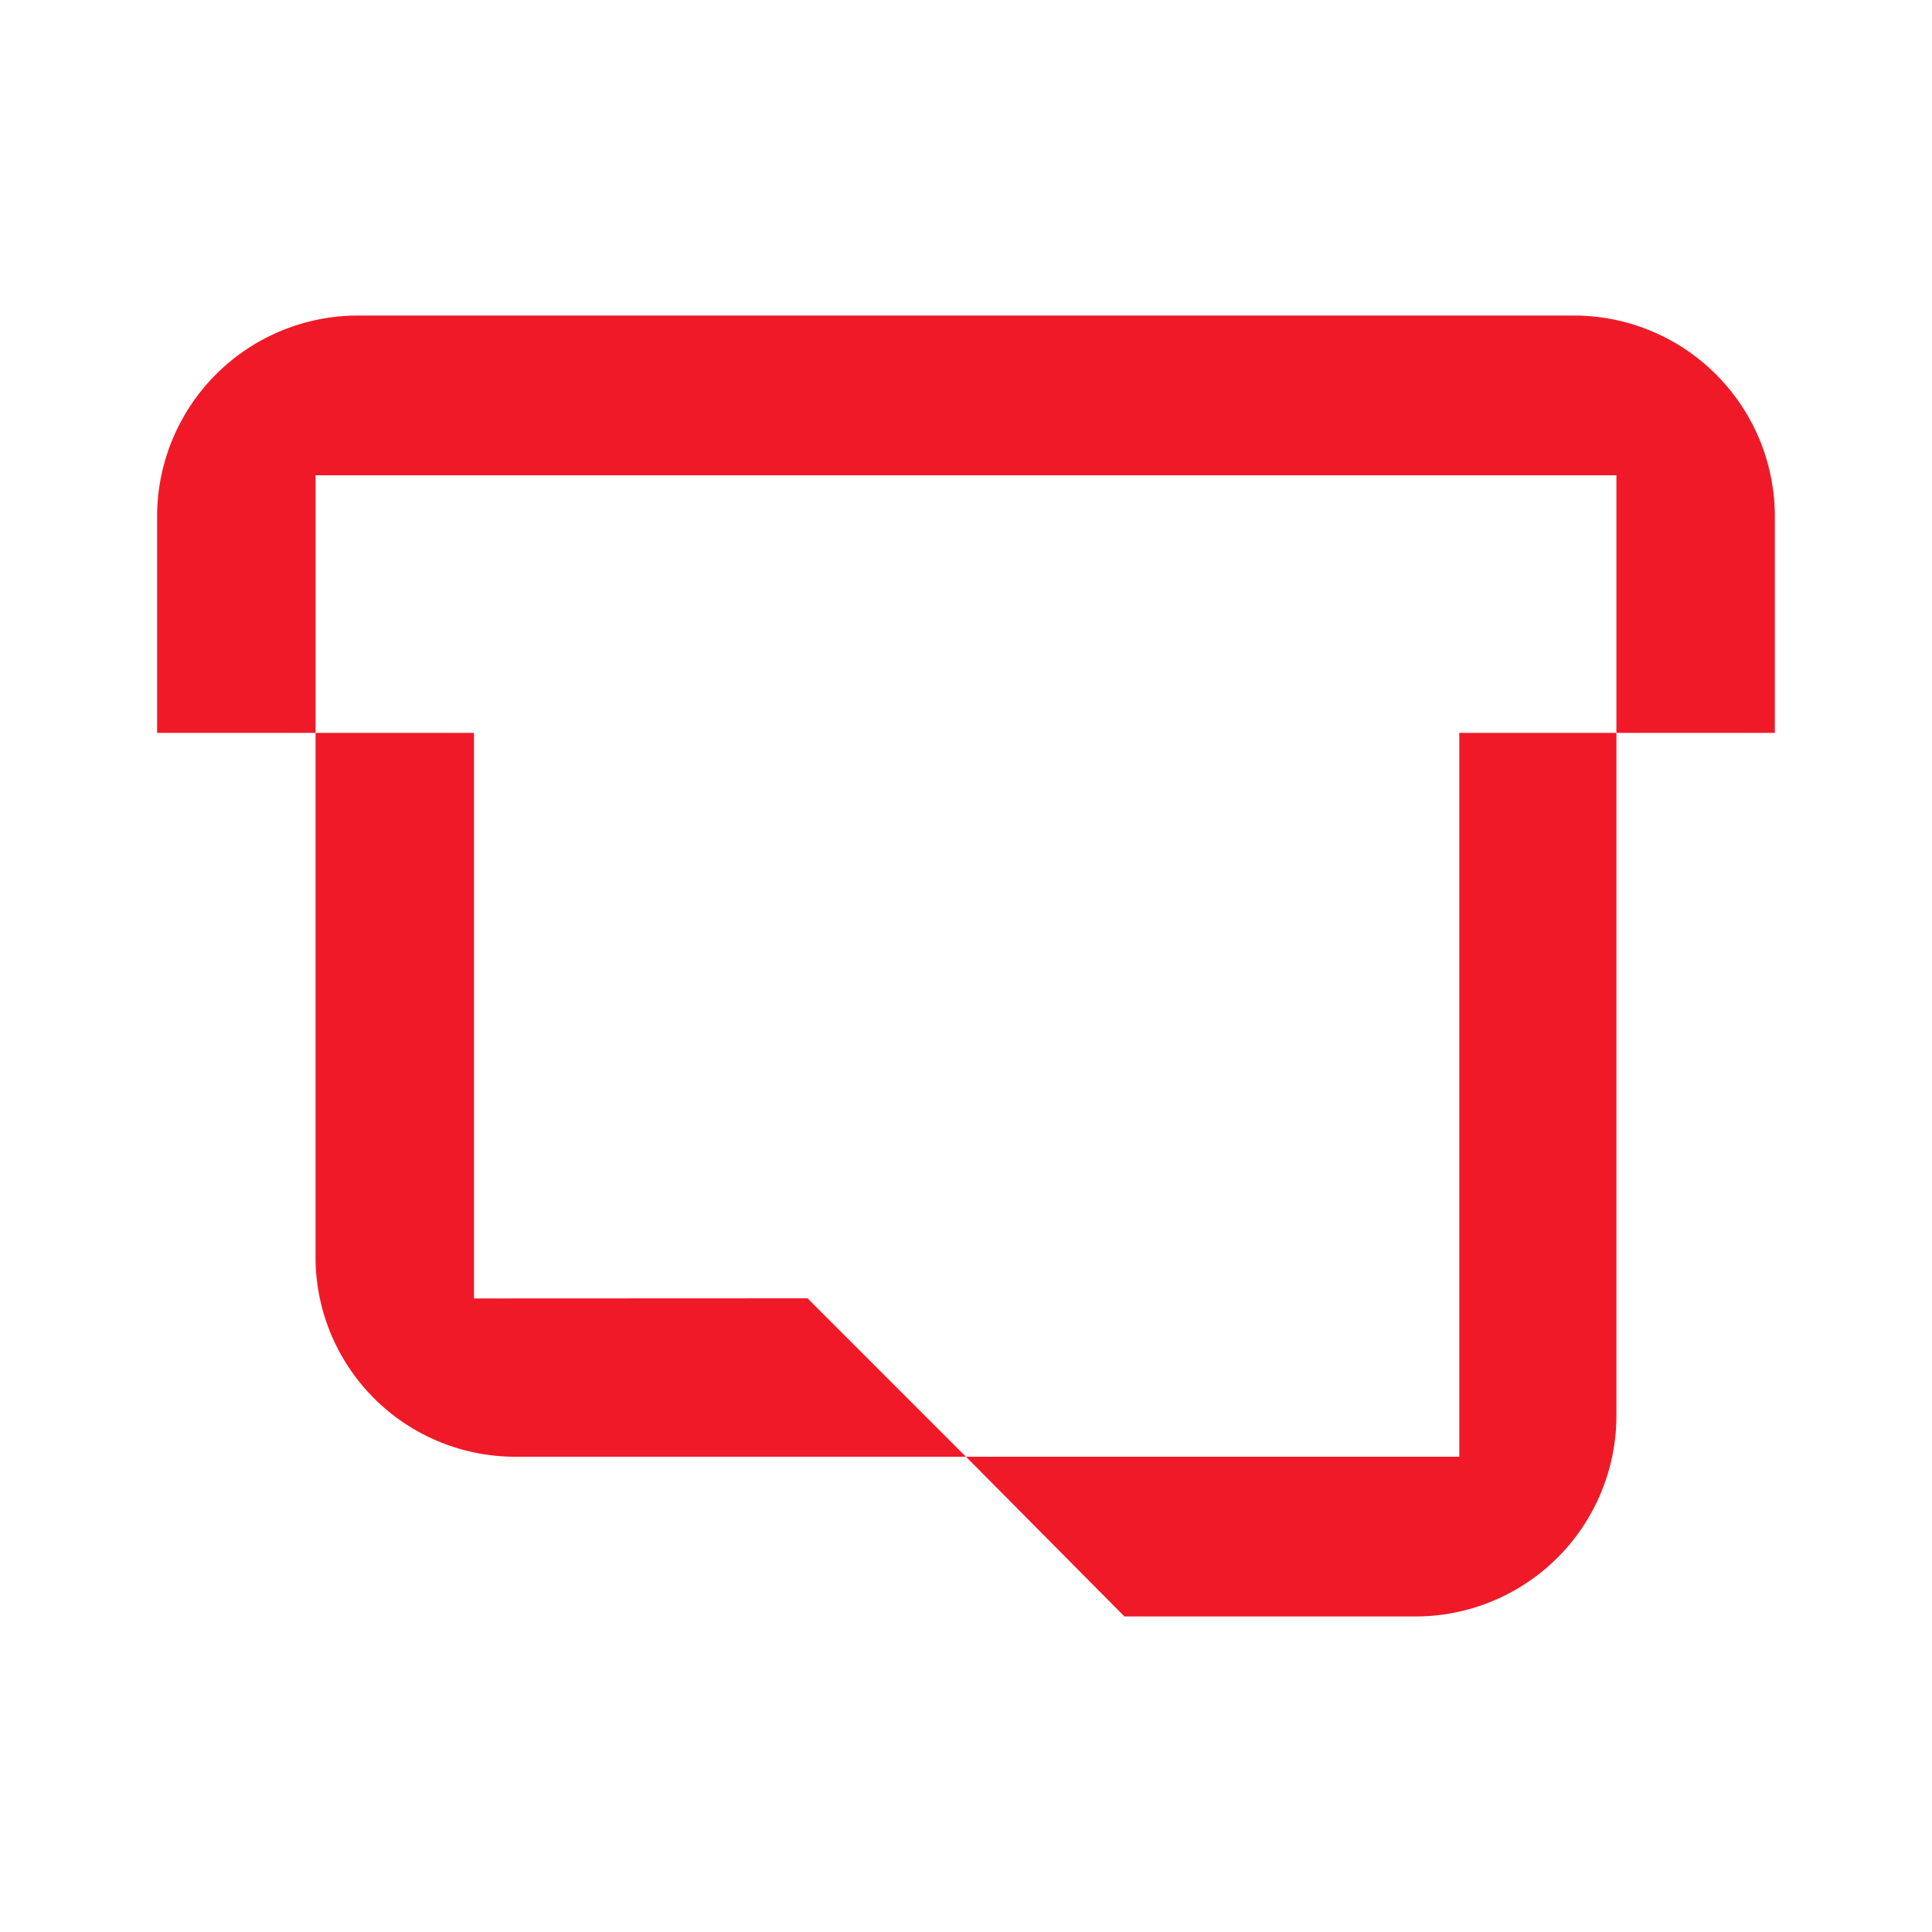
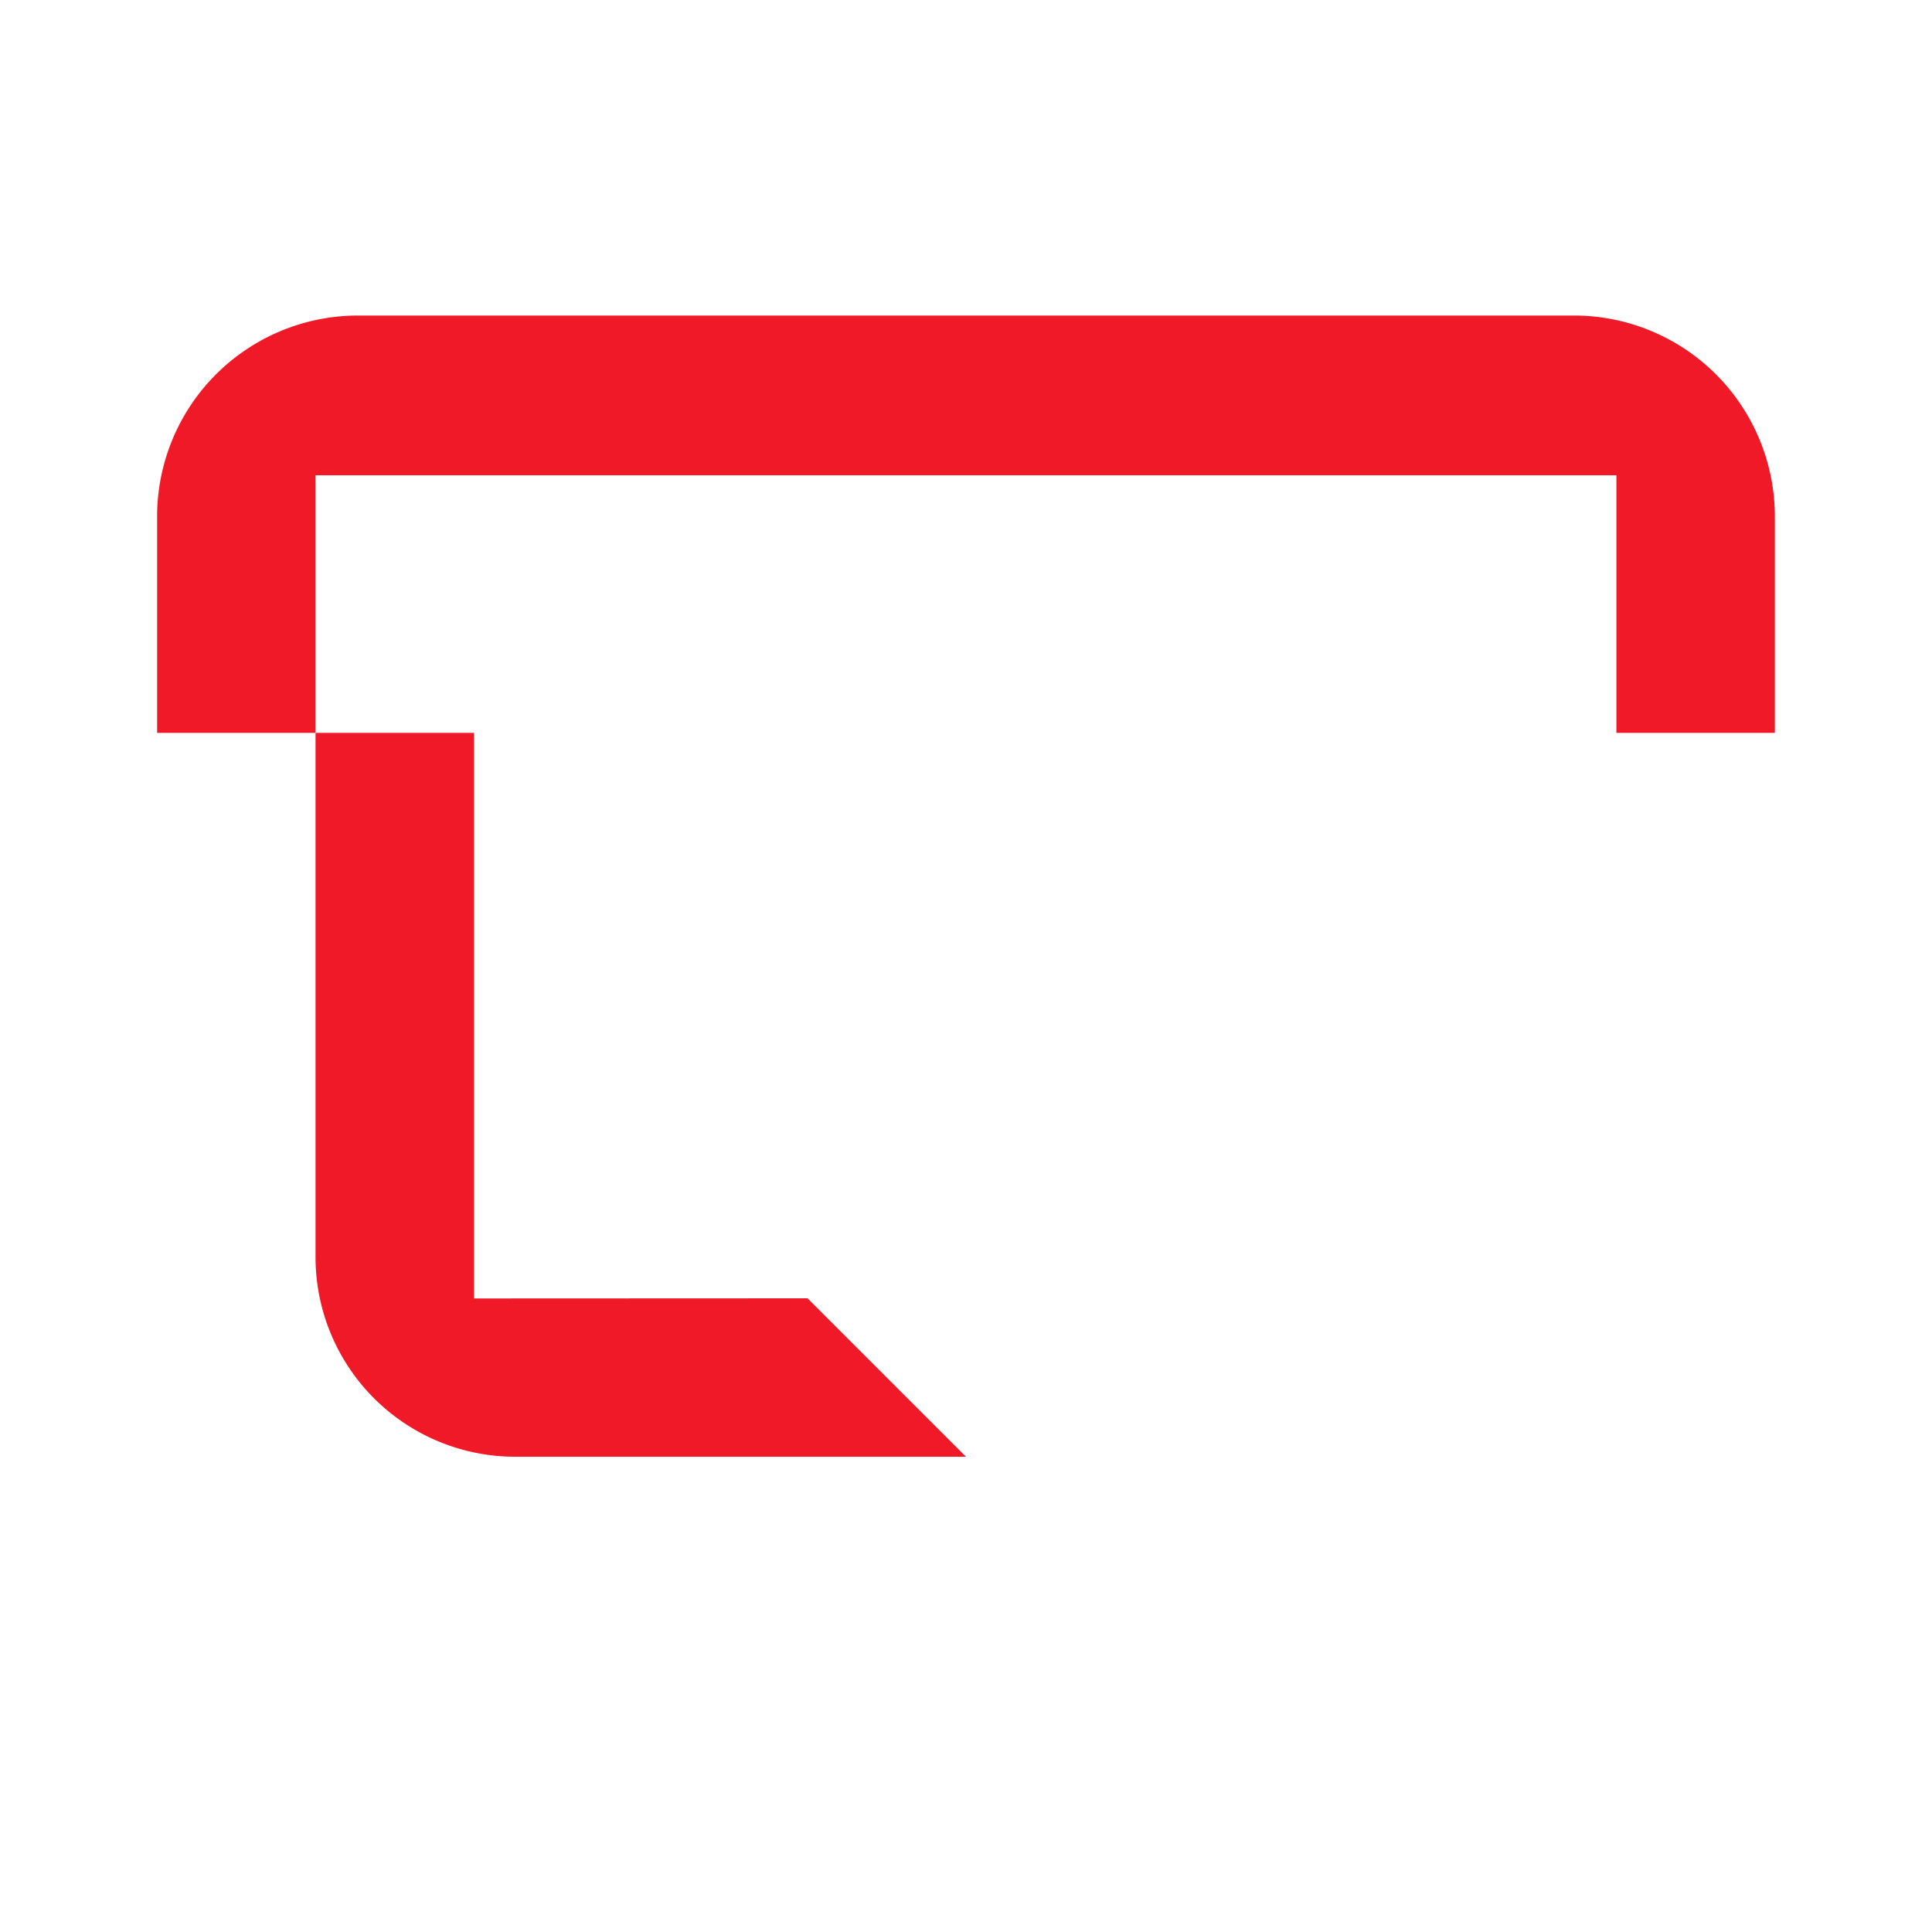
<svg xmlns="http://www.w3.org/2000/svg" id="Artboard_70_1" data-name="Artboard 70_1" width="40" height="40" viewBox="0 0 40 40">
  <rect id="Rectangle_25367" data-name="Rectangle 25367" width="40" height="40" fill="#f01928" opacity="0" />
  <path id="Path_18289" data-name="Path 18289" d="M4.5,5.757H31.433V11.09h3.28V6.583A4.16,4.16,0,0,0,30.58,2.45H5.353A4.16,4.16,0,0,0,1.22,6.583V11.09H4.5Z" transform="translate(2.033 4.083)" fill="#f01928" />
-   <path id="Path_18290" data-name="Path 18290" d="M17.713,5.69V20.677H7.5l3.28,3.307h6.053a4.16,4.16,0,0,0,4.133-4.133V5.69Z" transform="translate(12.5 9.483)" fill="#f01928" />
  <path id="Path_18291" data-name="Path 18291" d="M5.73,17.4V5.69H2.45V16.57a4.133,4.133,0,0,0,4.133,4.107h9.333l-3.28-3.28Z" transform="translate(4.083 9.483)" fill="#f01928" />
</svg>